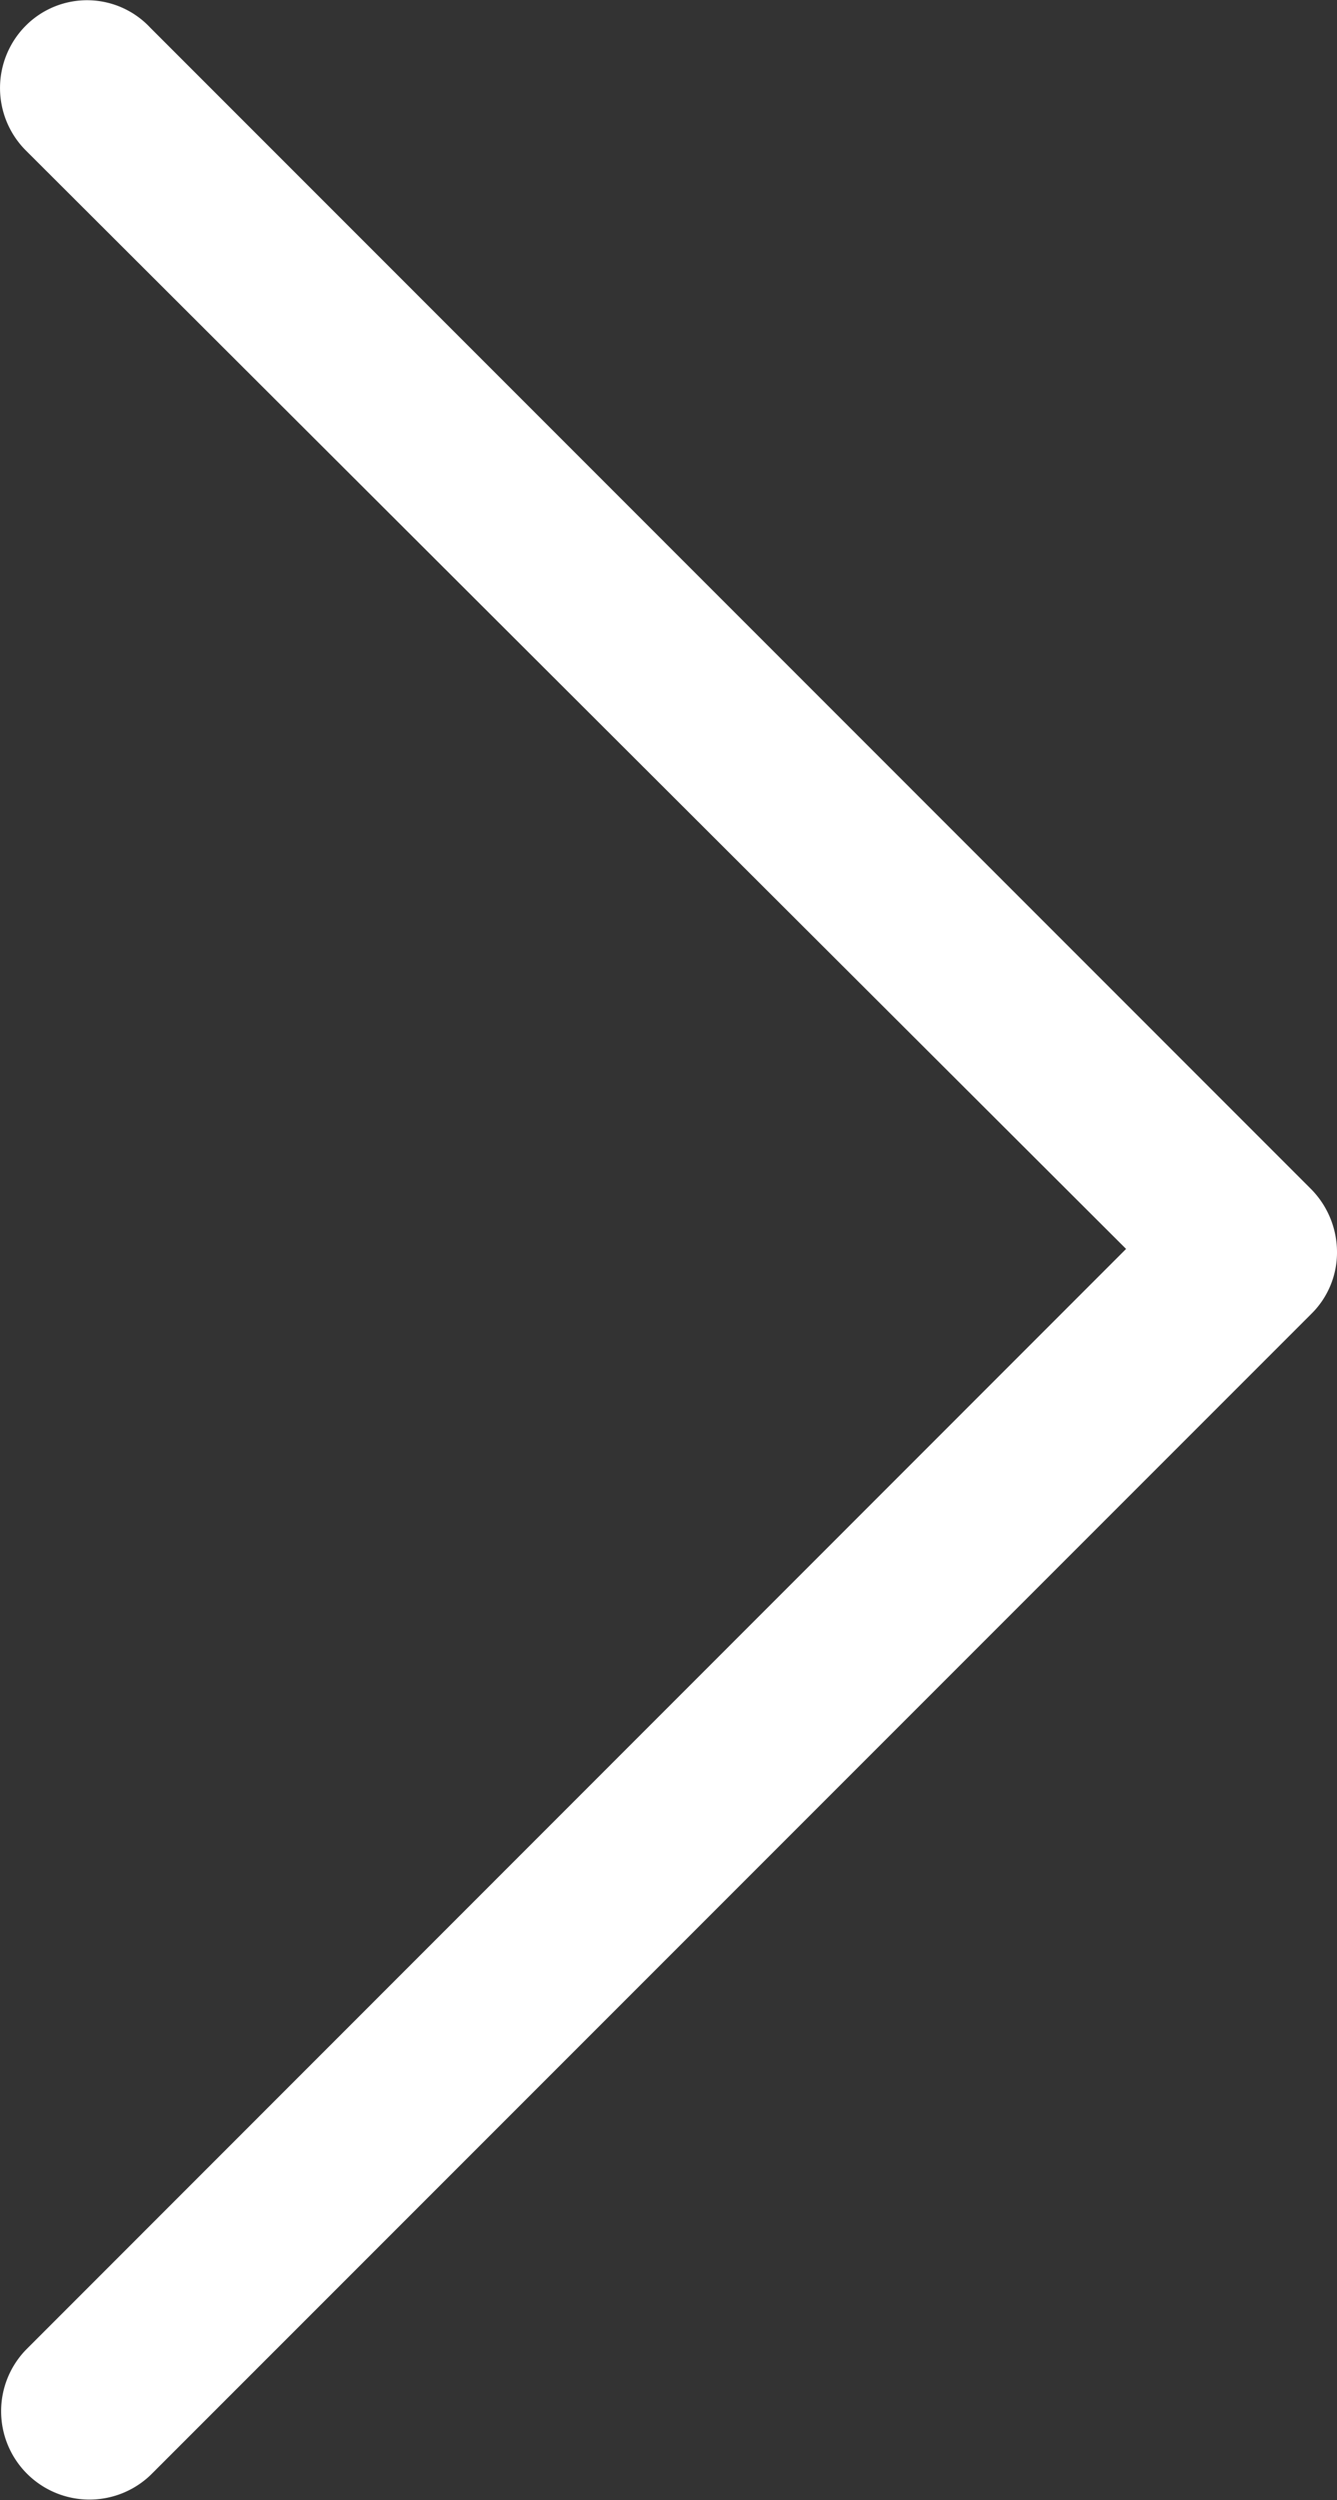
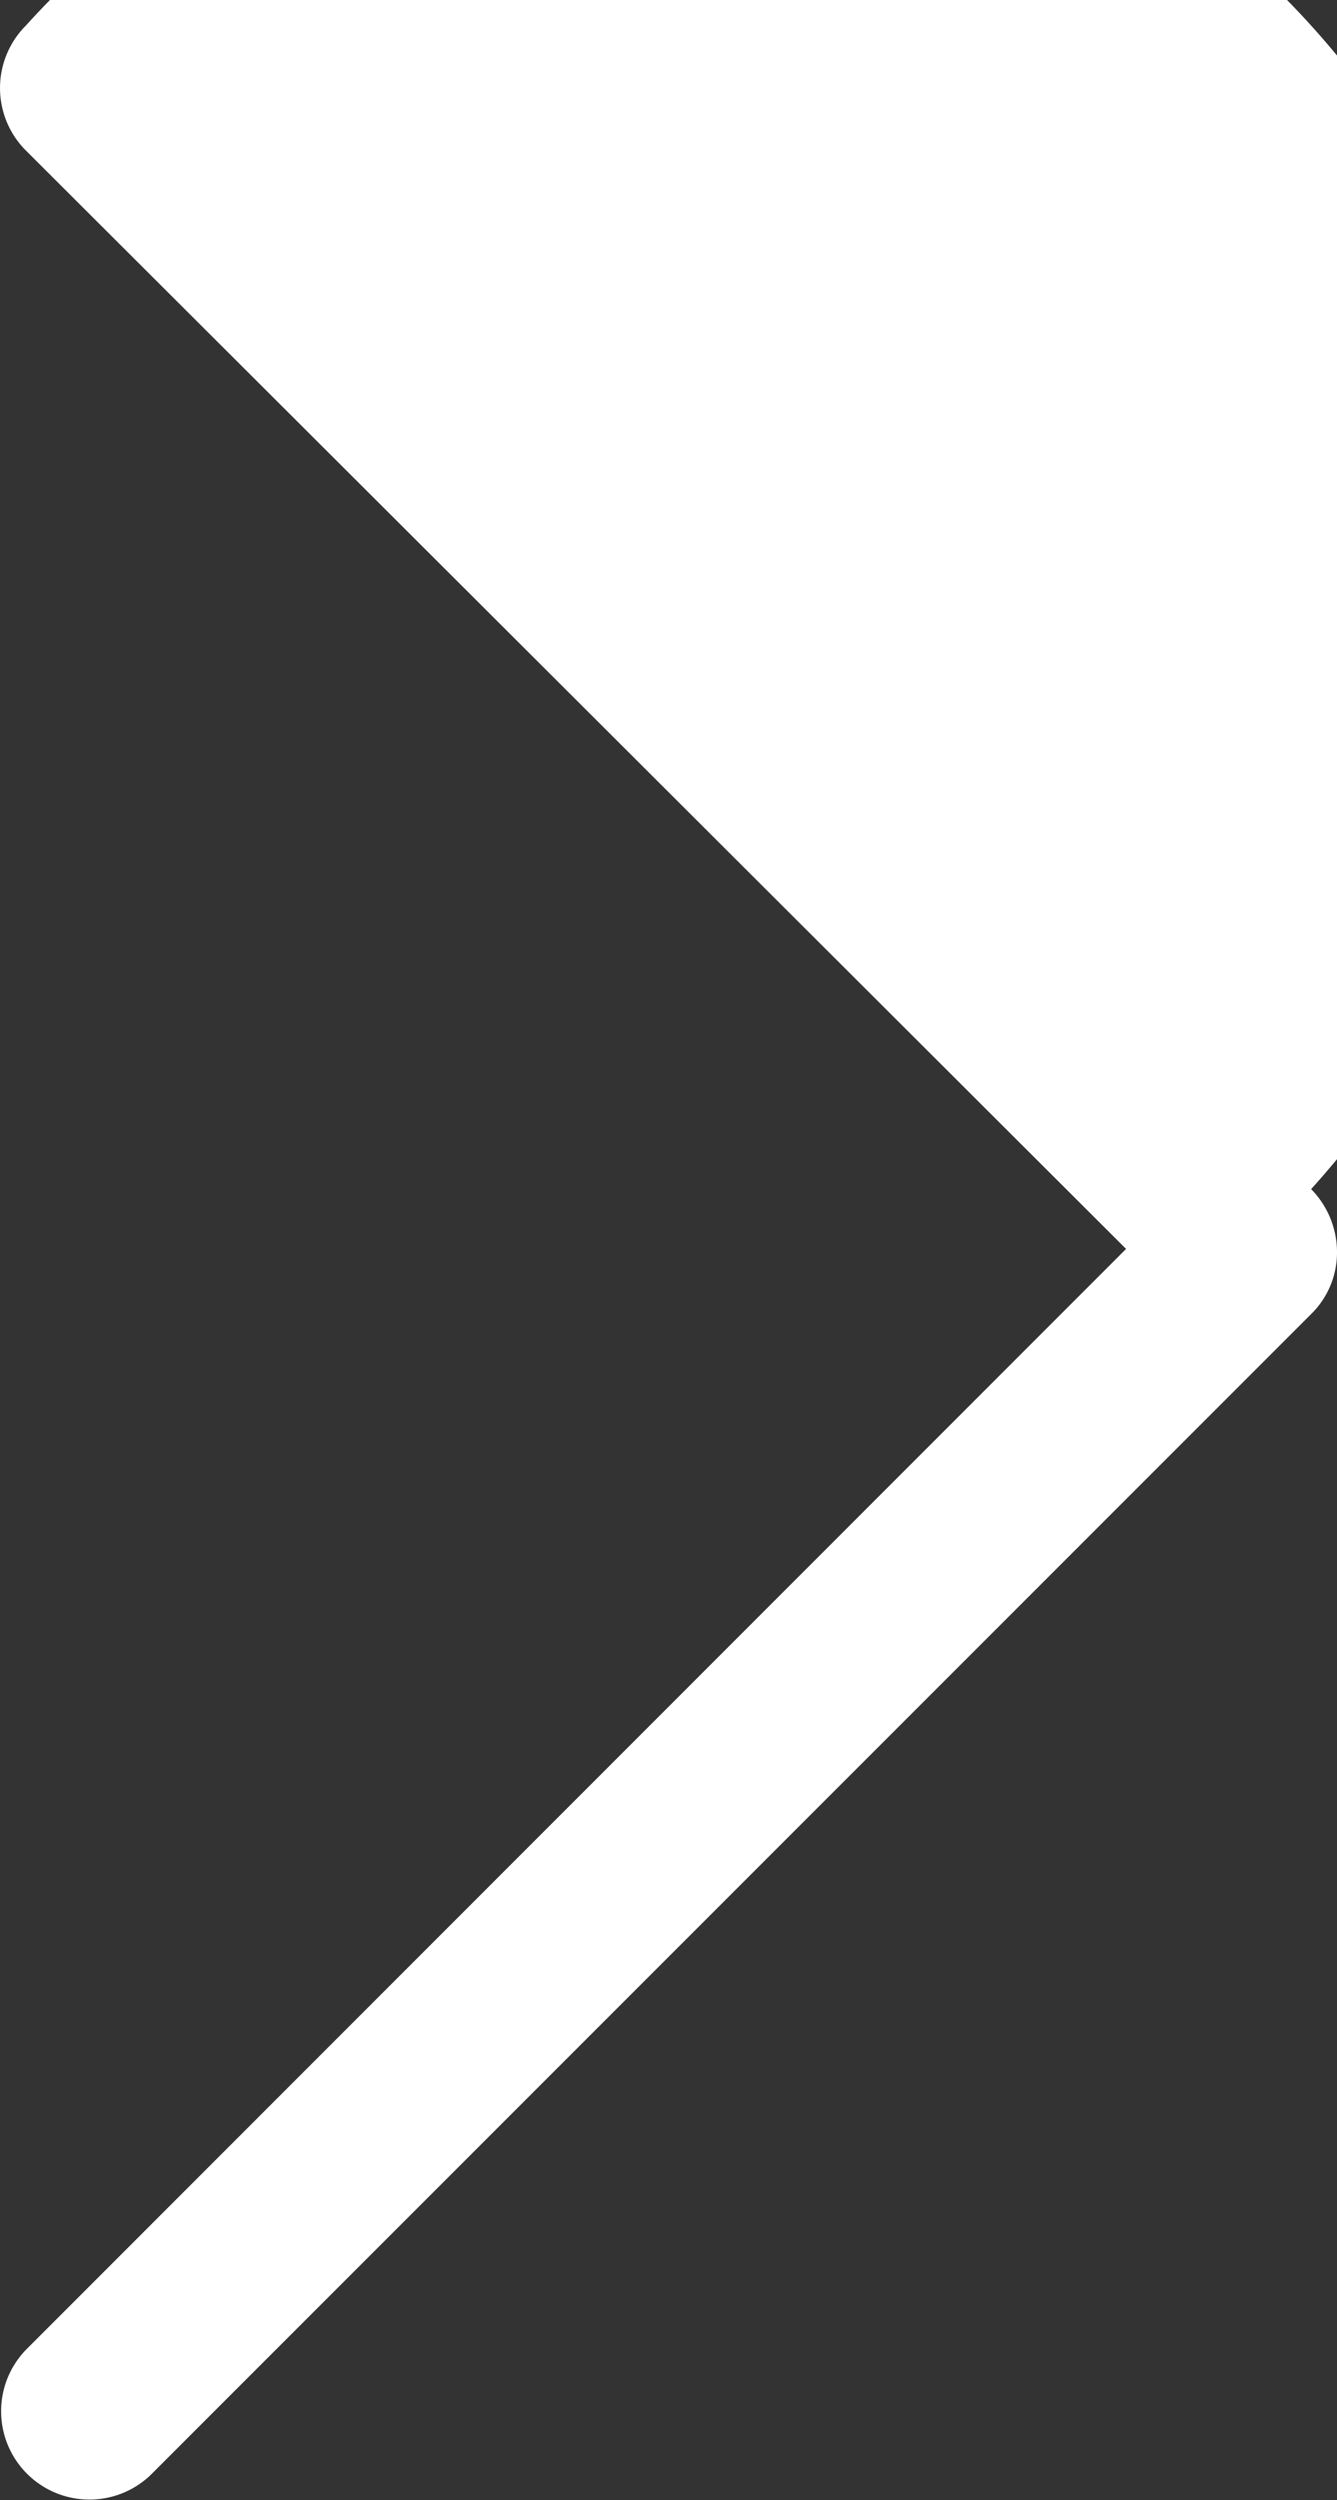
<svg xmlns="http://www.w3.org/2000/svg" width="8.006" height="14.966" viewBox="0 0 8.006 14.966">
  <rect x="0" y="0" width="8.006" height="14.966" fill="#333333" stroke="none" />
  <g id="arrow-right" transform="translate(-33.4 21.366) rotate(-90)">
-     <path id="Path_100" data-name="Path 100" d="M21.213,33.555a.529.529,0,0,0-.748,0L13.89,40.143,7.3,33.555a.529.529,0,0,0-.748.748L13.5,41.251a.516.516,0,0,0,.374.155.538.538,0,0,0,.374-.155L21.2,34.3A.518.518,0,0,0,21.213,33.555Z" transform="translate(0)" fill="#fff" />
+     <path id="Path_100" data-name="Path 100" d="M21.213,33.555a.529.529,0,0,0-.748,0L13.89,40.143,7.3,33.555a.529.529,0,0,0-.748.748L13.5,41.251a.516.516,0,0,0,.374.155.538.538,0,0,0,.374-.155A.518.518,0,0,0,21.213,33.555Z" transform="translate(0)" fill="#fff" />
  </g>
</svg>